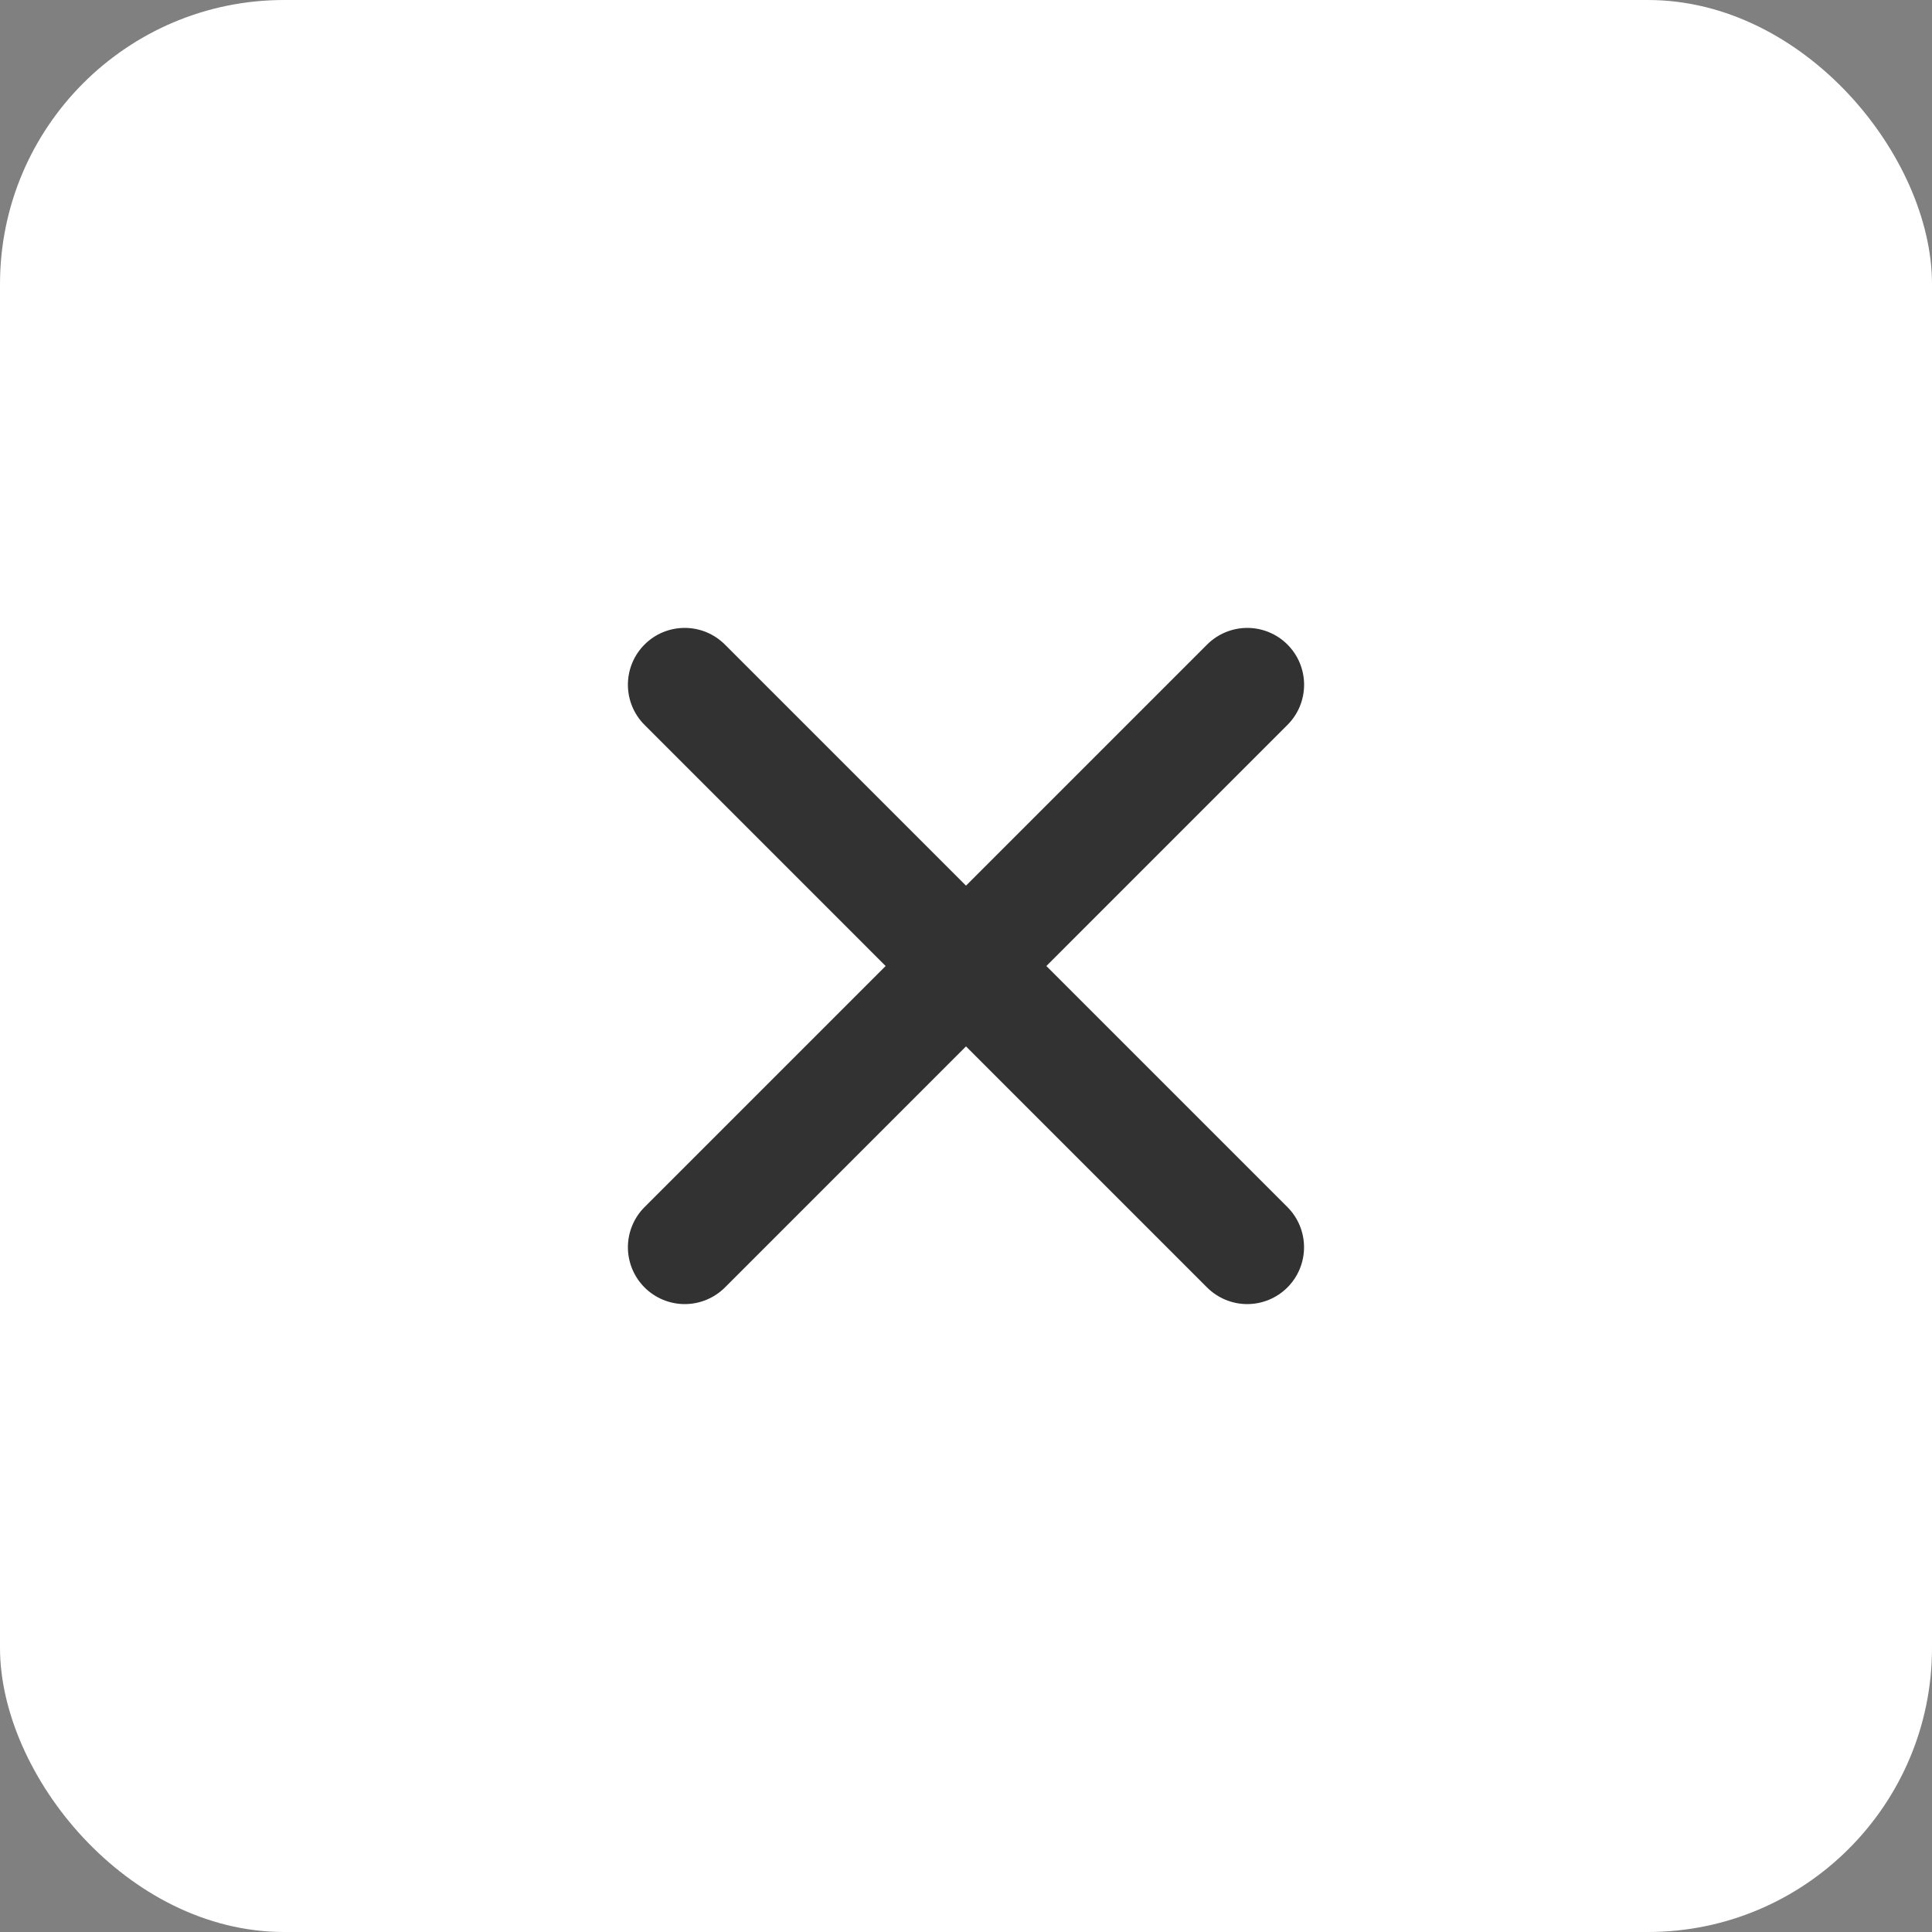
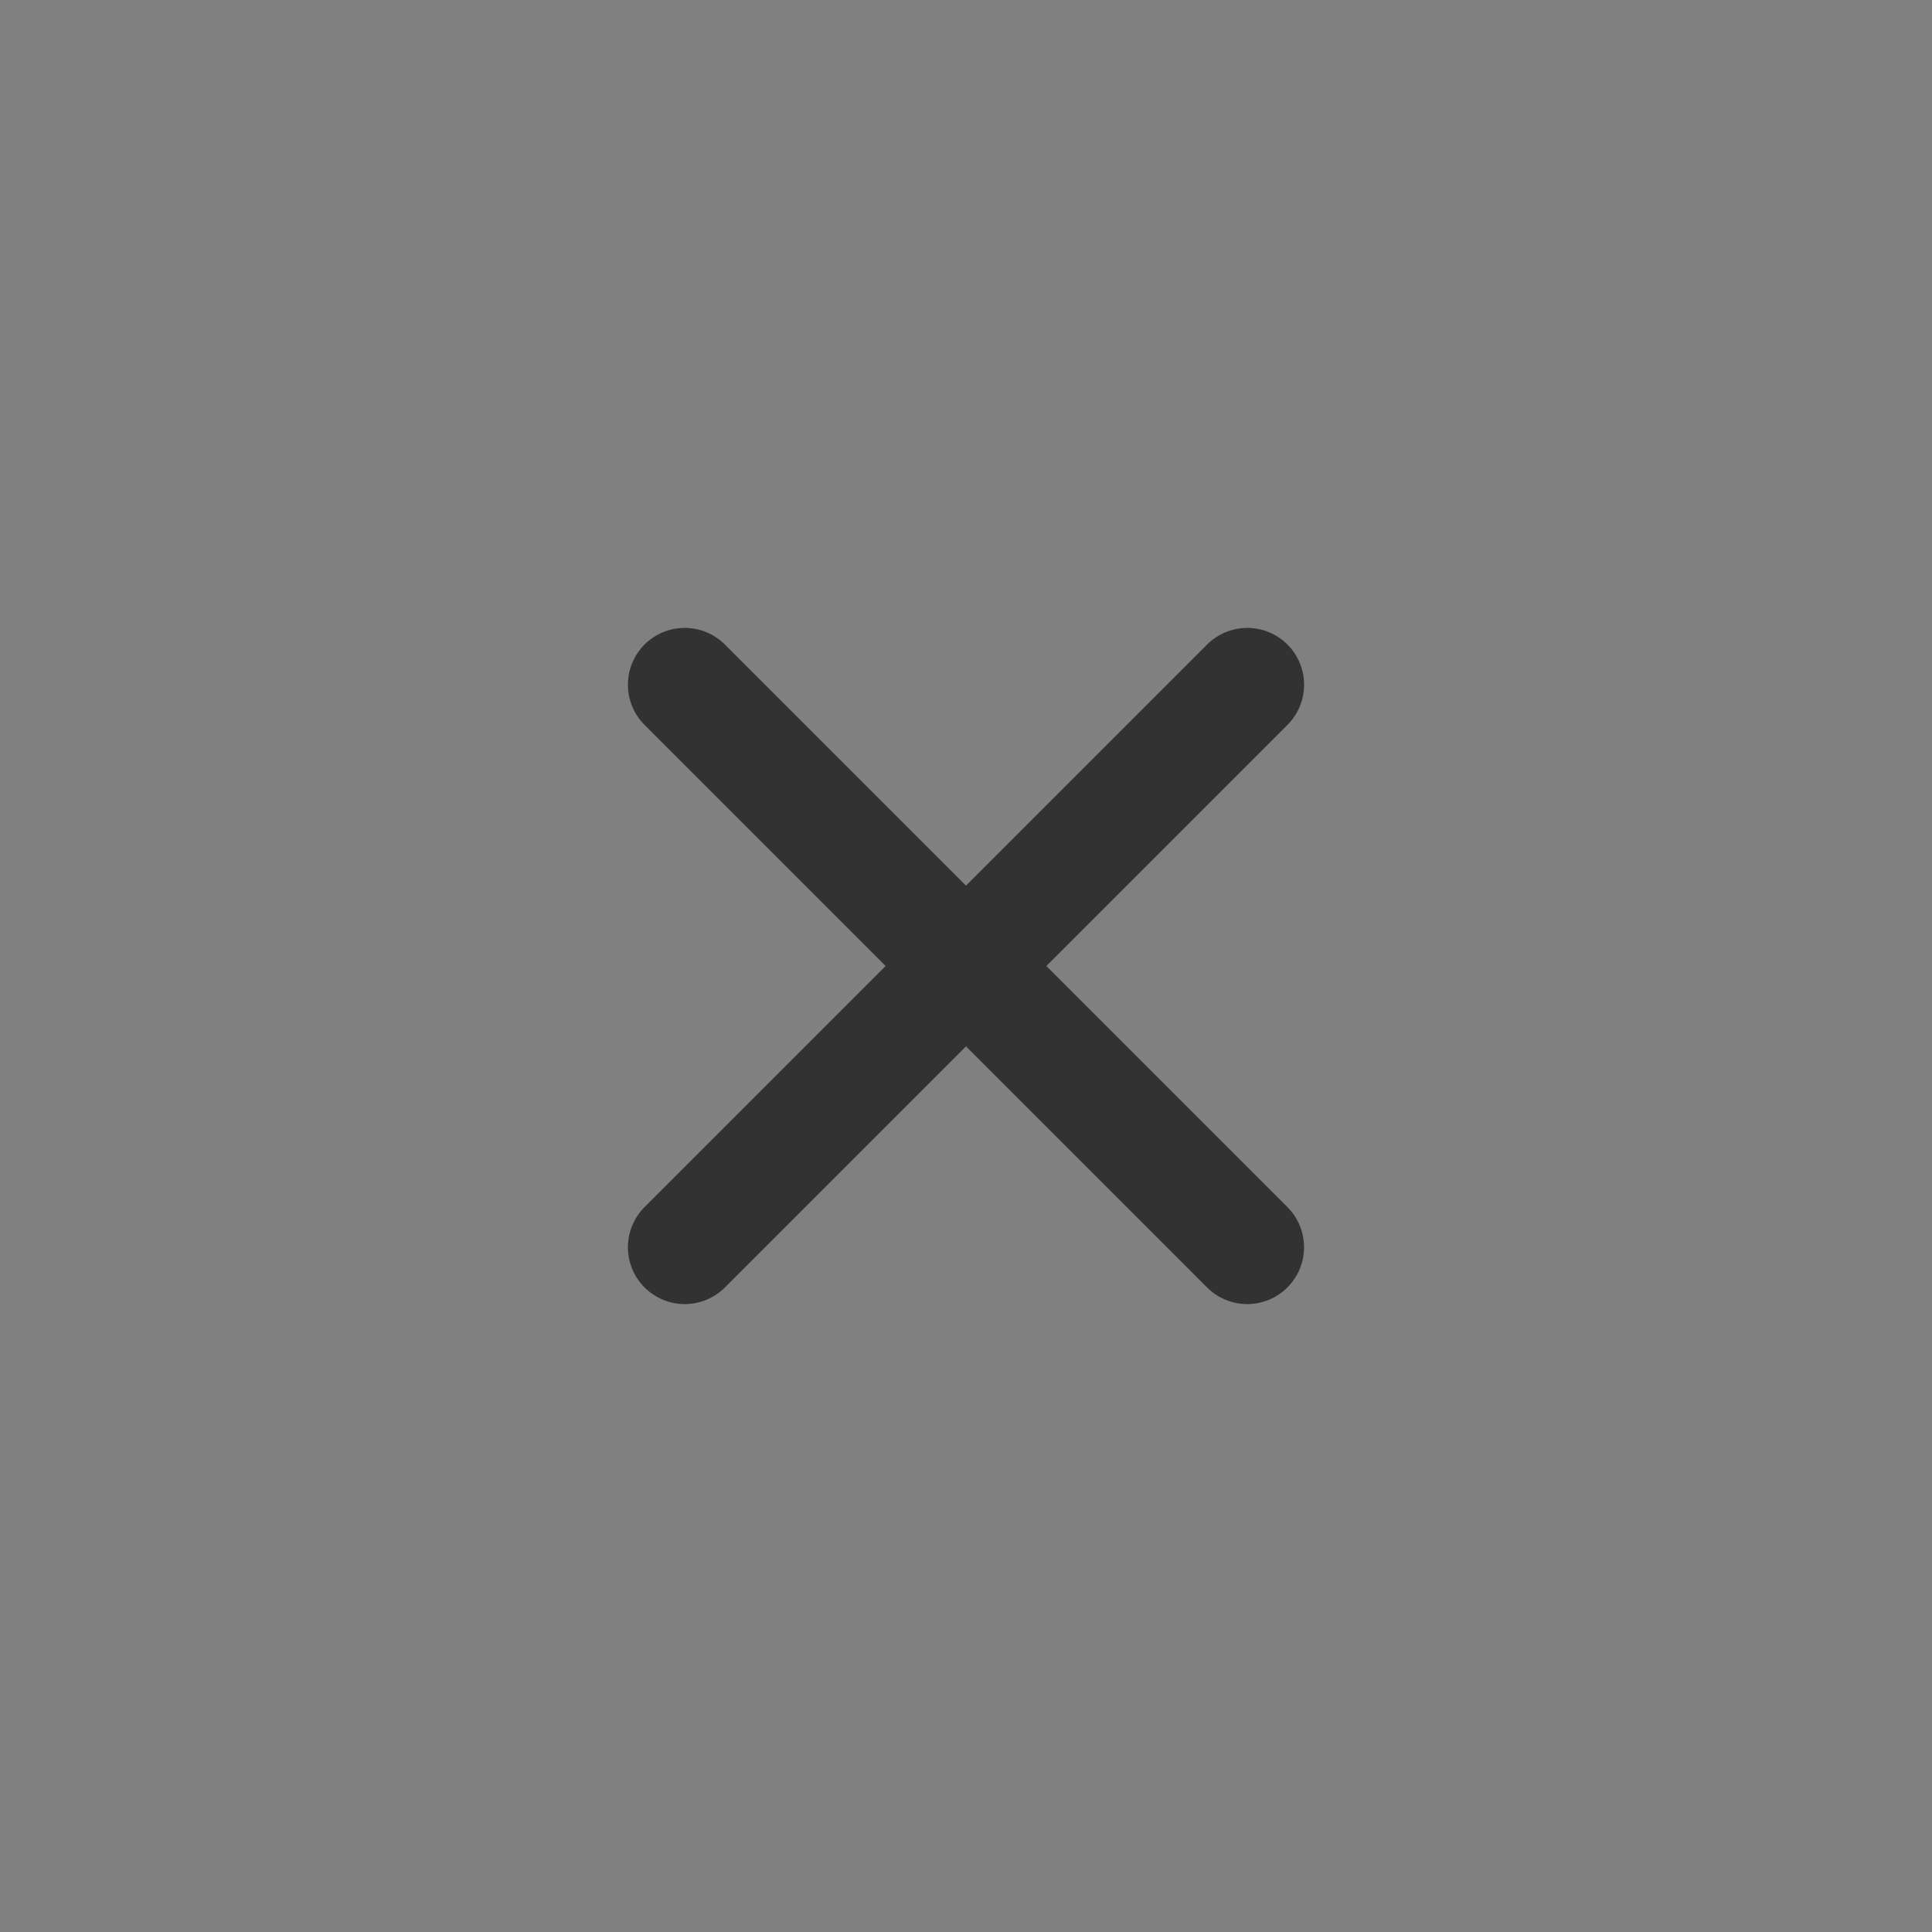
<svg xmlns="http://www.w3.org/2000/svg" width="34" height="34" viewBox="0 0 34 34" fill="none">
  <rect x="0" y="0" width="34" height="34" fill="#808080" stroke="none" />
-   <rect width="34" height="34" rx="5" fill="white" />
  <path d="M22.657 11.343C22.845 11.531 22.95 11.785 22.95 12.05C22.95 12.316 22.845 12.57 22.657 12.757L12.758 22.657C12.57 22.844 12.316 22.95 12.05 22.95C11.785 22.95 11.531 22.844 11.343 22.657C11.156 22.469 11.05 22.215 11.05 21.95C11.05 21.685 11.156 21.43 11.343 21.243L21.243 11.343C21.43 11.156 21.685 11.05 21.95 11.05C22.215 11.05 22.47 11.156 22.657 11.343Z" fill="#323232" />
  <path d="M22.656 22.657C22.469 22.844 22.214 22.95 21.949 22.95C21.684 22.95 21.43 22.844 21.242 22.657L11.343 12.757C11.155 12.57 11.05 12.315 11.05 12.05C11.05 11.785 11.155 11.53 11.343 11.343C11.53 11.155 11.784 11.05 12.05 11.05C12.315 11.05 12.569 11.155 12.757 11.343L22.656 21.242C22.844 21.43 22.949 21.684 22.949 21.95C22.949 22.215 22.844 22.469 22.656 22.657Z" fill="#323232" />
</svg>